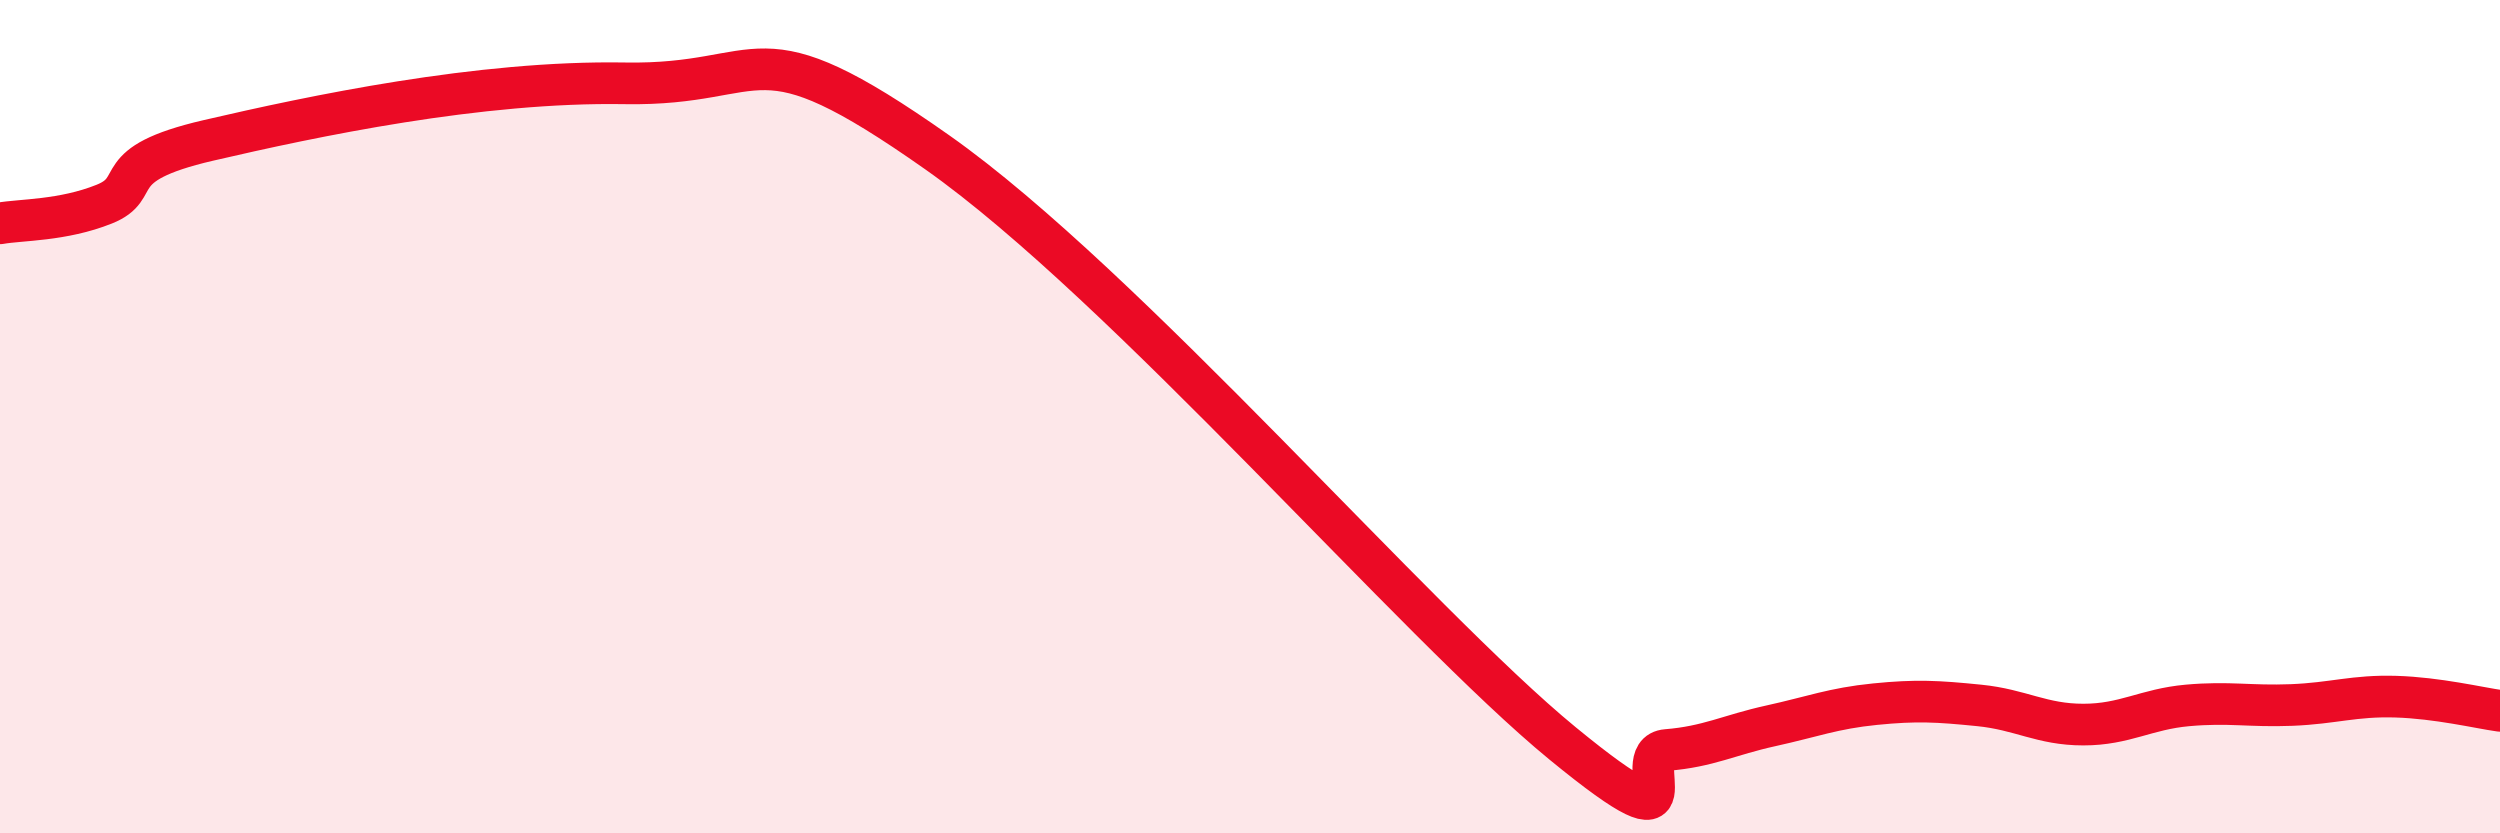
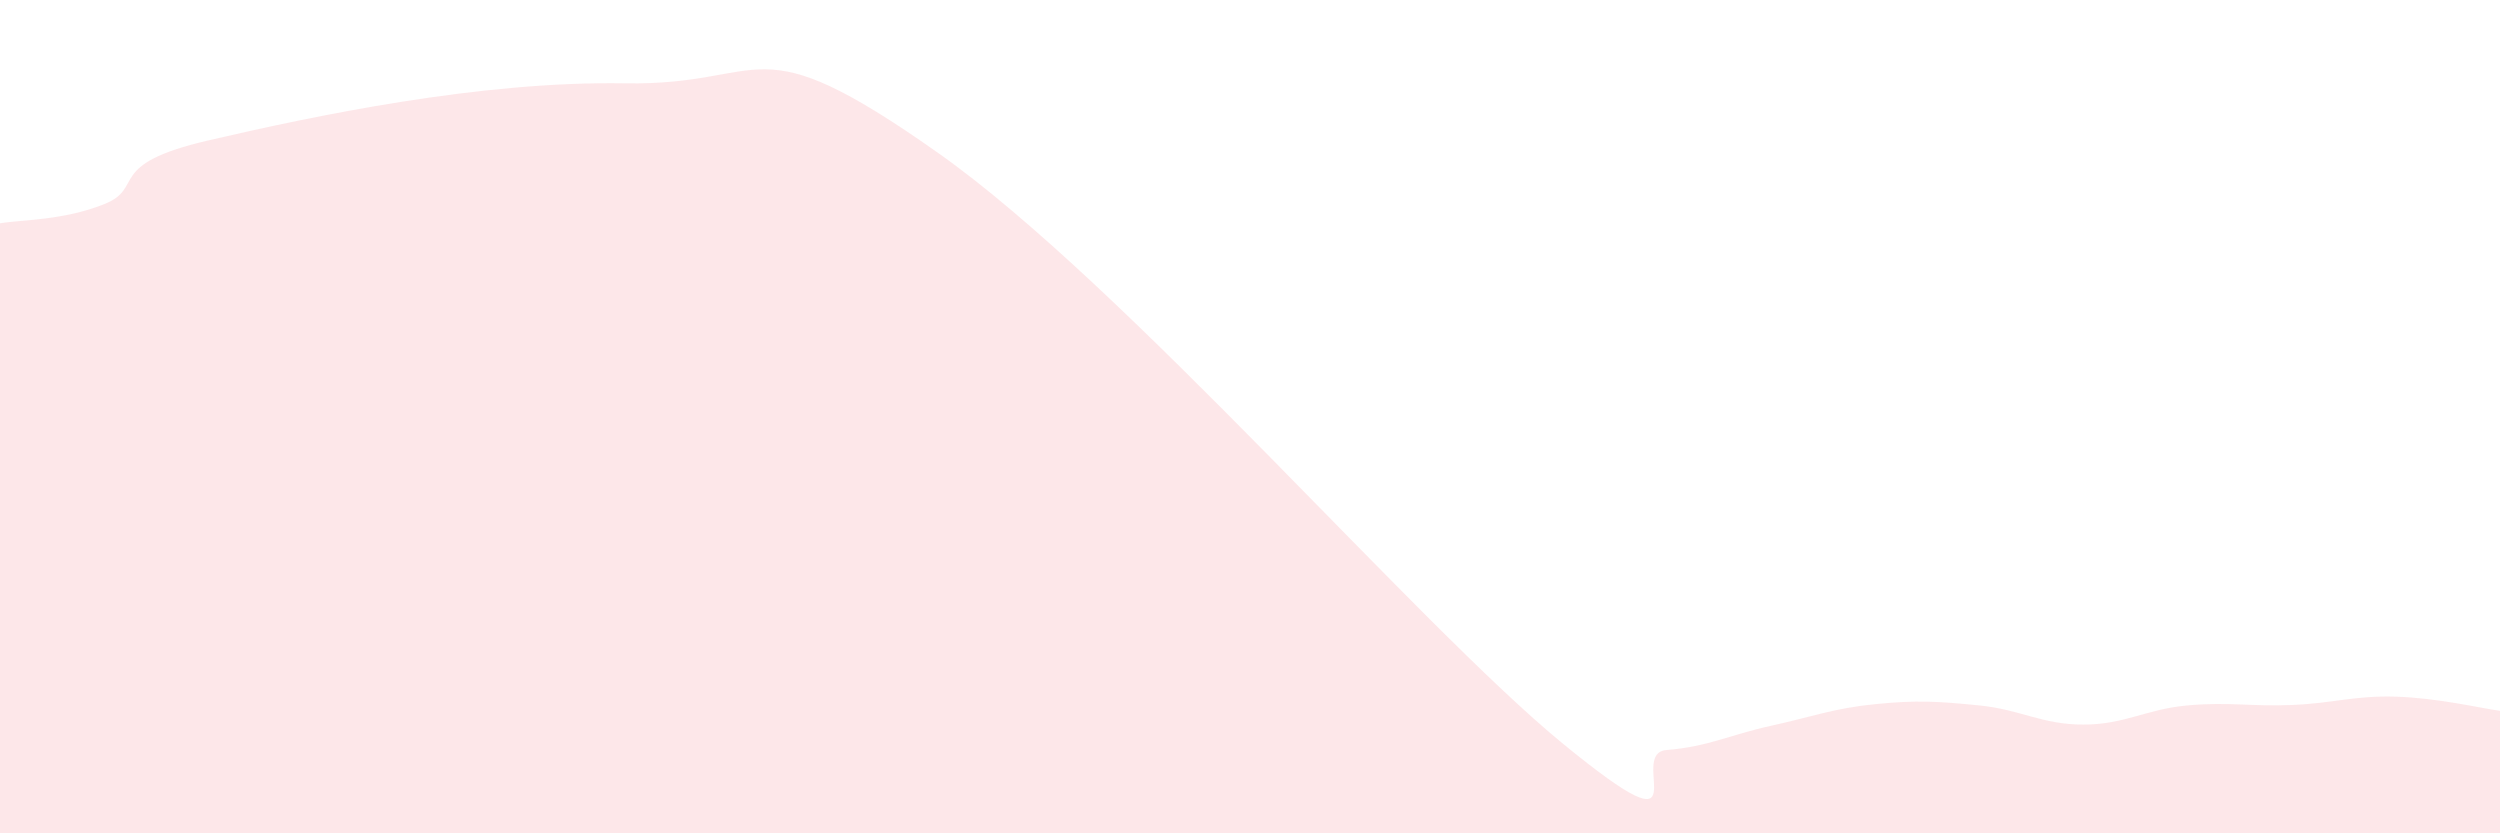
<svg xmlns="http://www.w3.org/2000/svg" width="60" height="20" viewBox="0 0 60 20">
  <path d="M 0,5.36 C 0.5,5.27 1.5,5.3 2.5,4.9 C 3.5,4.5 2.5,3.95 5,3.37 C 7.5,2.79 11.5,1.94 15,2 C 18.5,2.06 18,0.49 22.5,3.66 C 27,6.83 34,14.97 37.5,17.84 C 41,20.71 39,18.08 40,18 C 41,17.92 41.5,17.64 42.5,17.42 C 43.5,17.2 44,17 45,16.9 C 46,16.8 46.5,16.83 47.5,16.93 C 48.5,17.03 49,17.39 50,17.39 C 51,17.39 51.5,17.02 52.5,16.93 C 53.5,16.84 54,16.96 55,16.92 C 56,16.88 56.5,16.69 57.5,16.72 C 58.5,16.75 59.5,16.99 60,17.06L60 20L0 20Z" fill="#EB0A25" opacity="0.1" stroke-linecap="round" stroke-linejoin="round" />
-   <path d="M 0,5.36 C 0.5,5.27 1.5,5.3 2.5,4.9 C 3.5,4.5 2.5,3.95 5,3.37 C 7.5,2.79 11.5,1.94 15,2 C 18.5,2.06 18,0.49 22.5,3.66 C 27,6.83 34,14.97 37.5,17.84 C 41,20.71 39,18.08 40,18 C 41,17.92 41.5,17.64 42.5,17.42 C 43.5,17.2 44,17 45,16.9 C 46,16.8 46.5,16.83 47.5,16.93 C 48.5,17.03 49,17.39 50,17.39 C 51,17.39 51.5,17.02 52.5,16.93 C 53.5,16.84 54,16.96 55,16.92 C 56,16.88 56.5,16.69 57.5,16.72 C 58.5,16.75 59.5,16.99 60,17.06" stroke="#EB0A25" stroke-width="1" fill="none" stroke-linecap="round" stroke-linejoin="round" />
</svg>